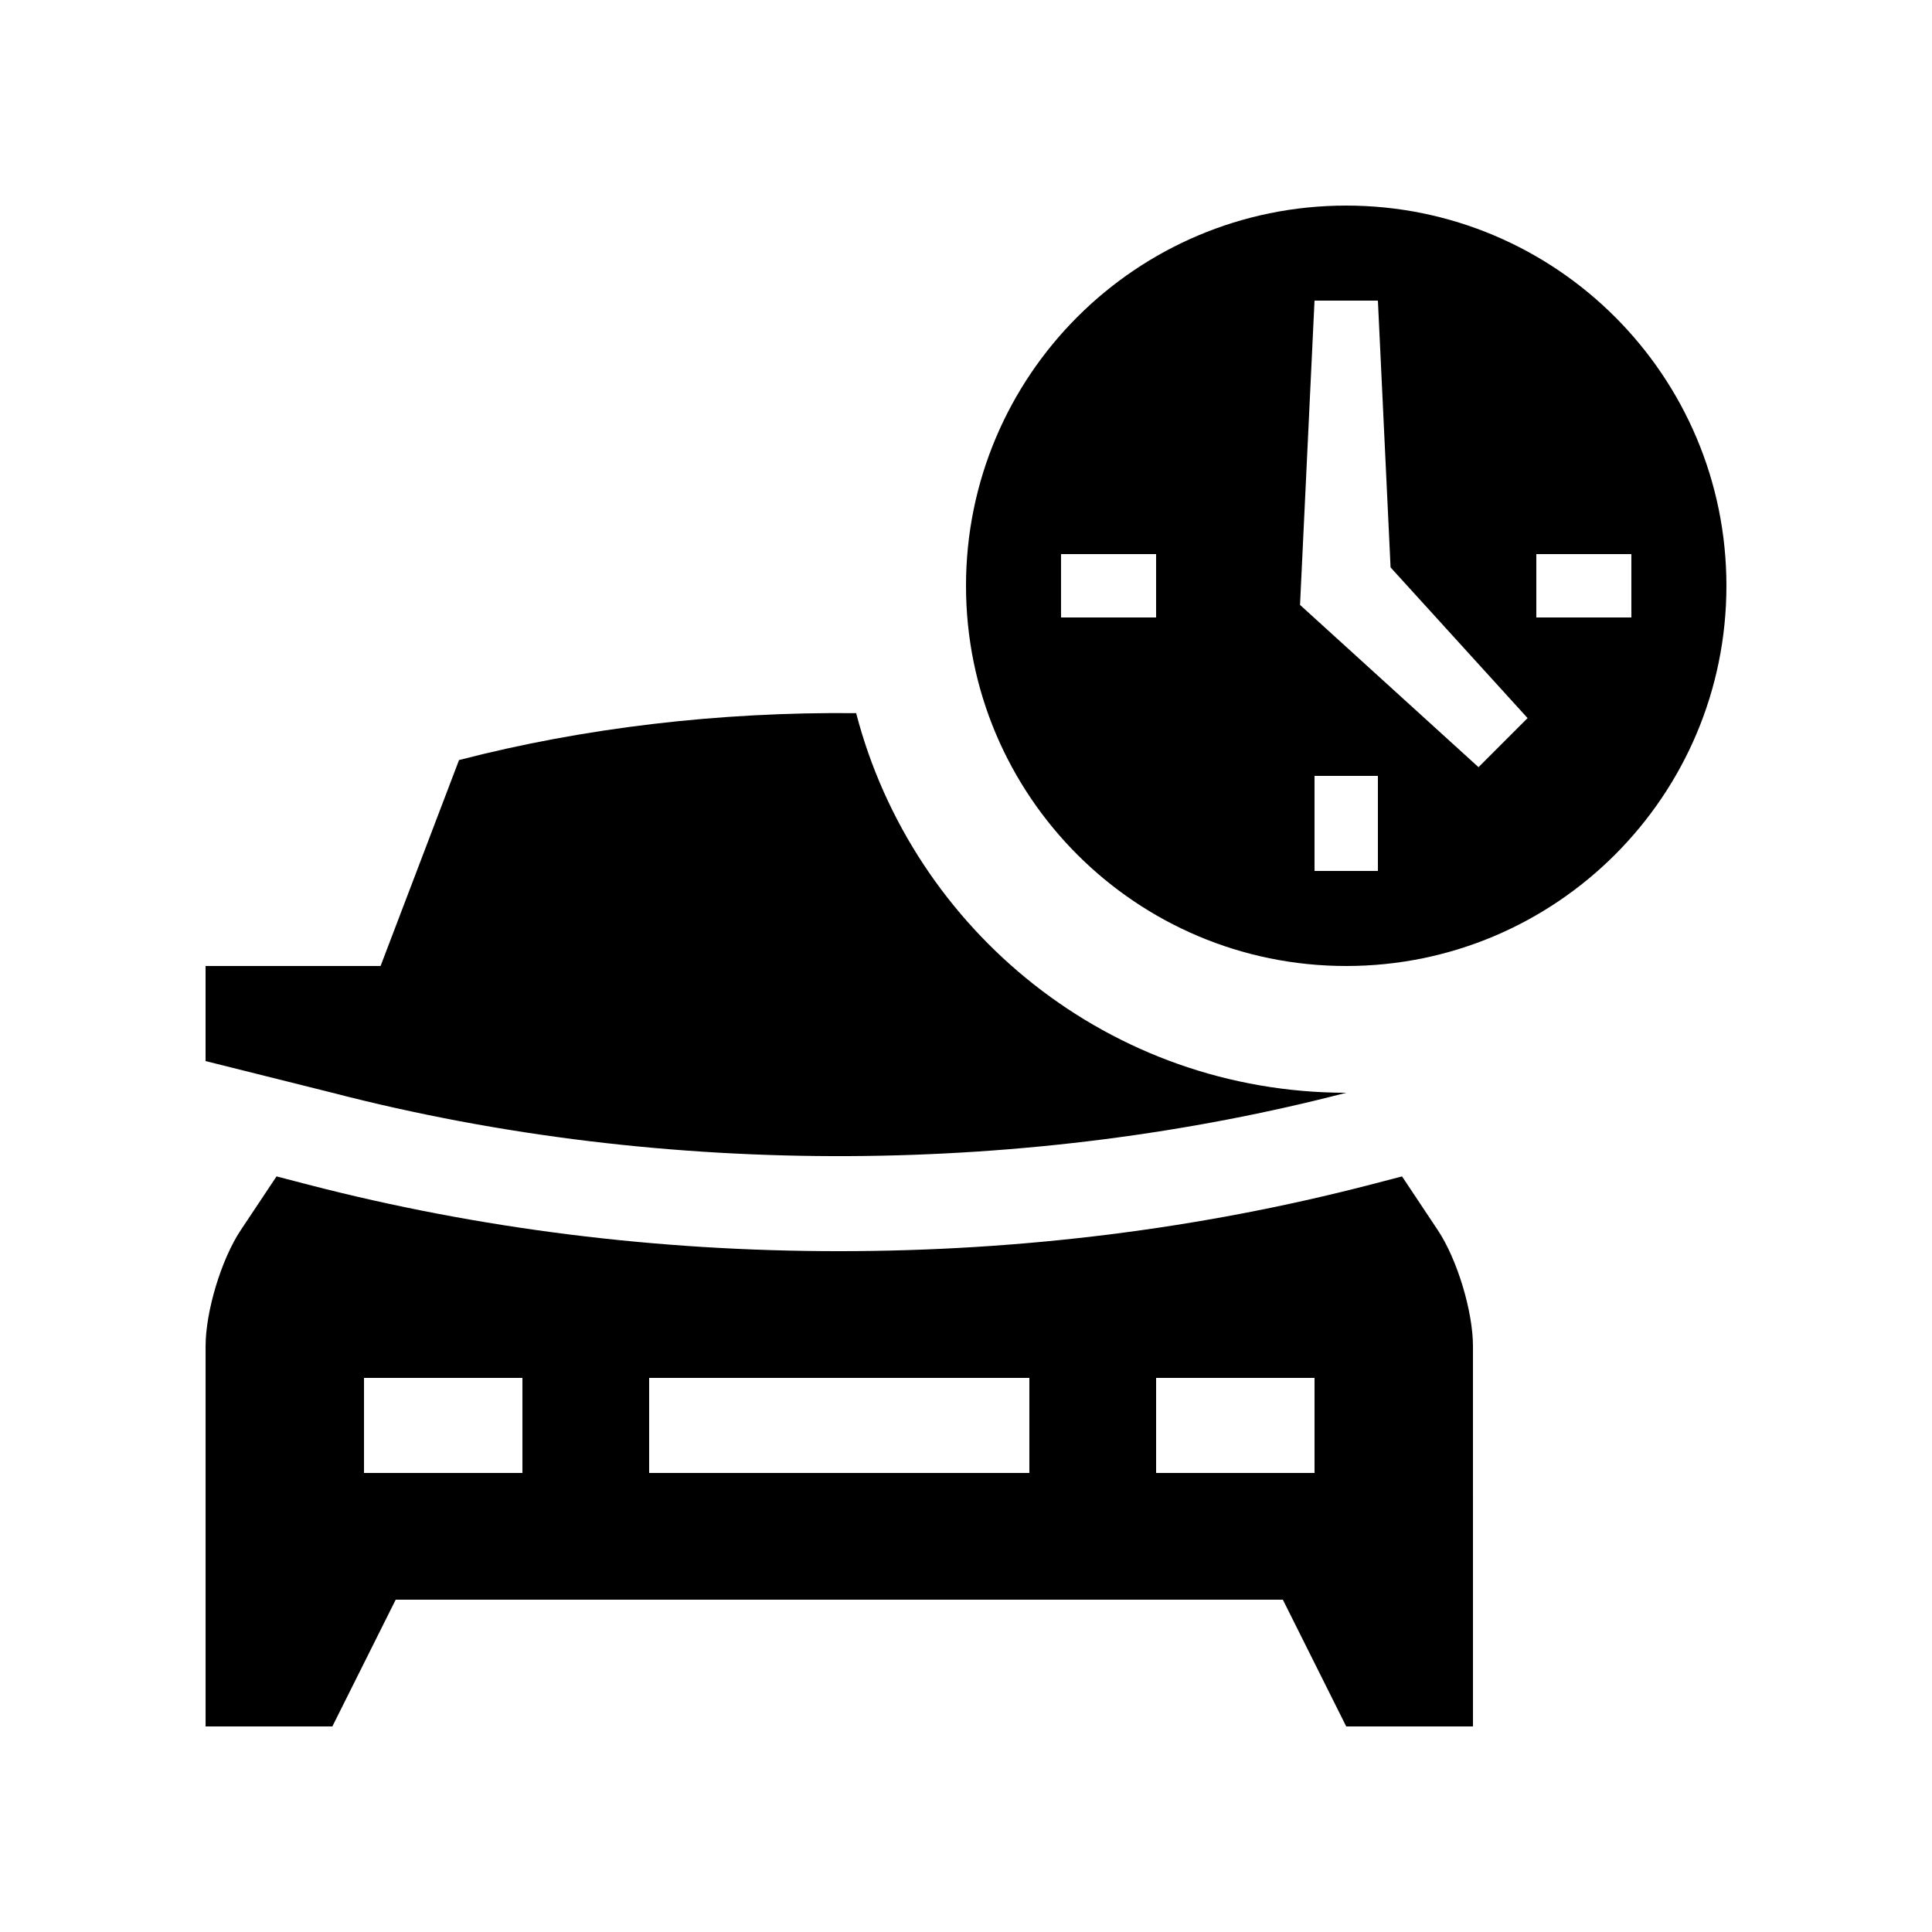
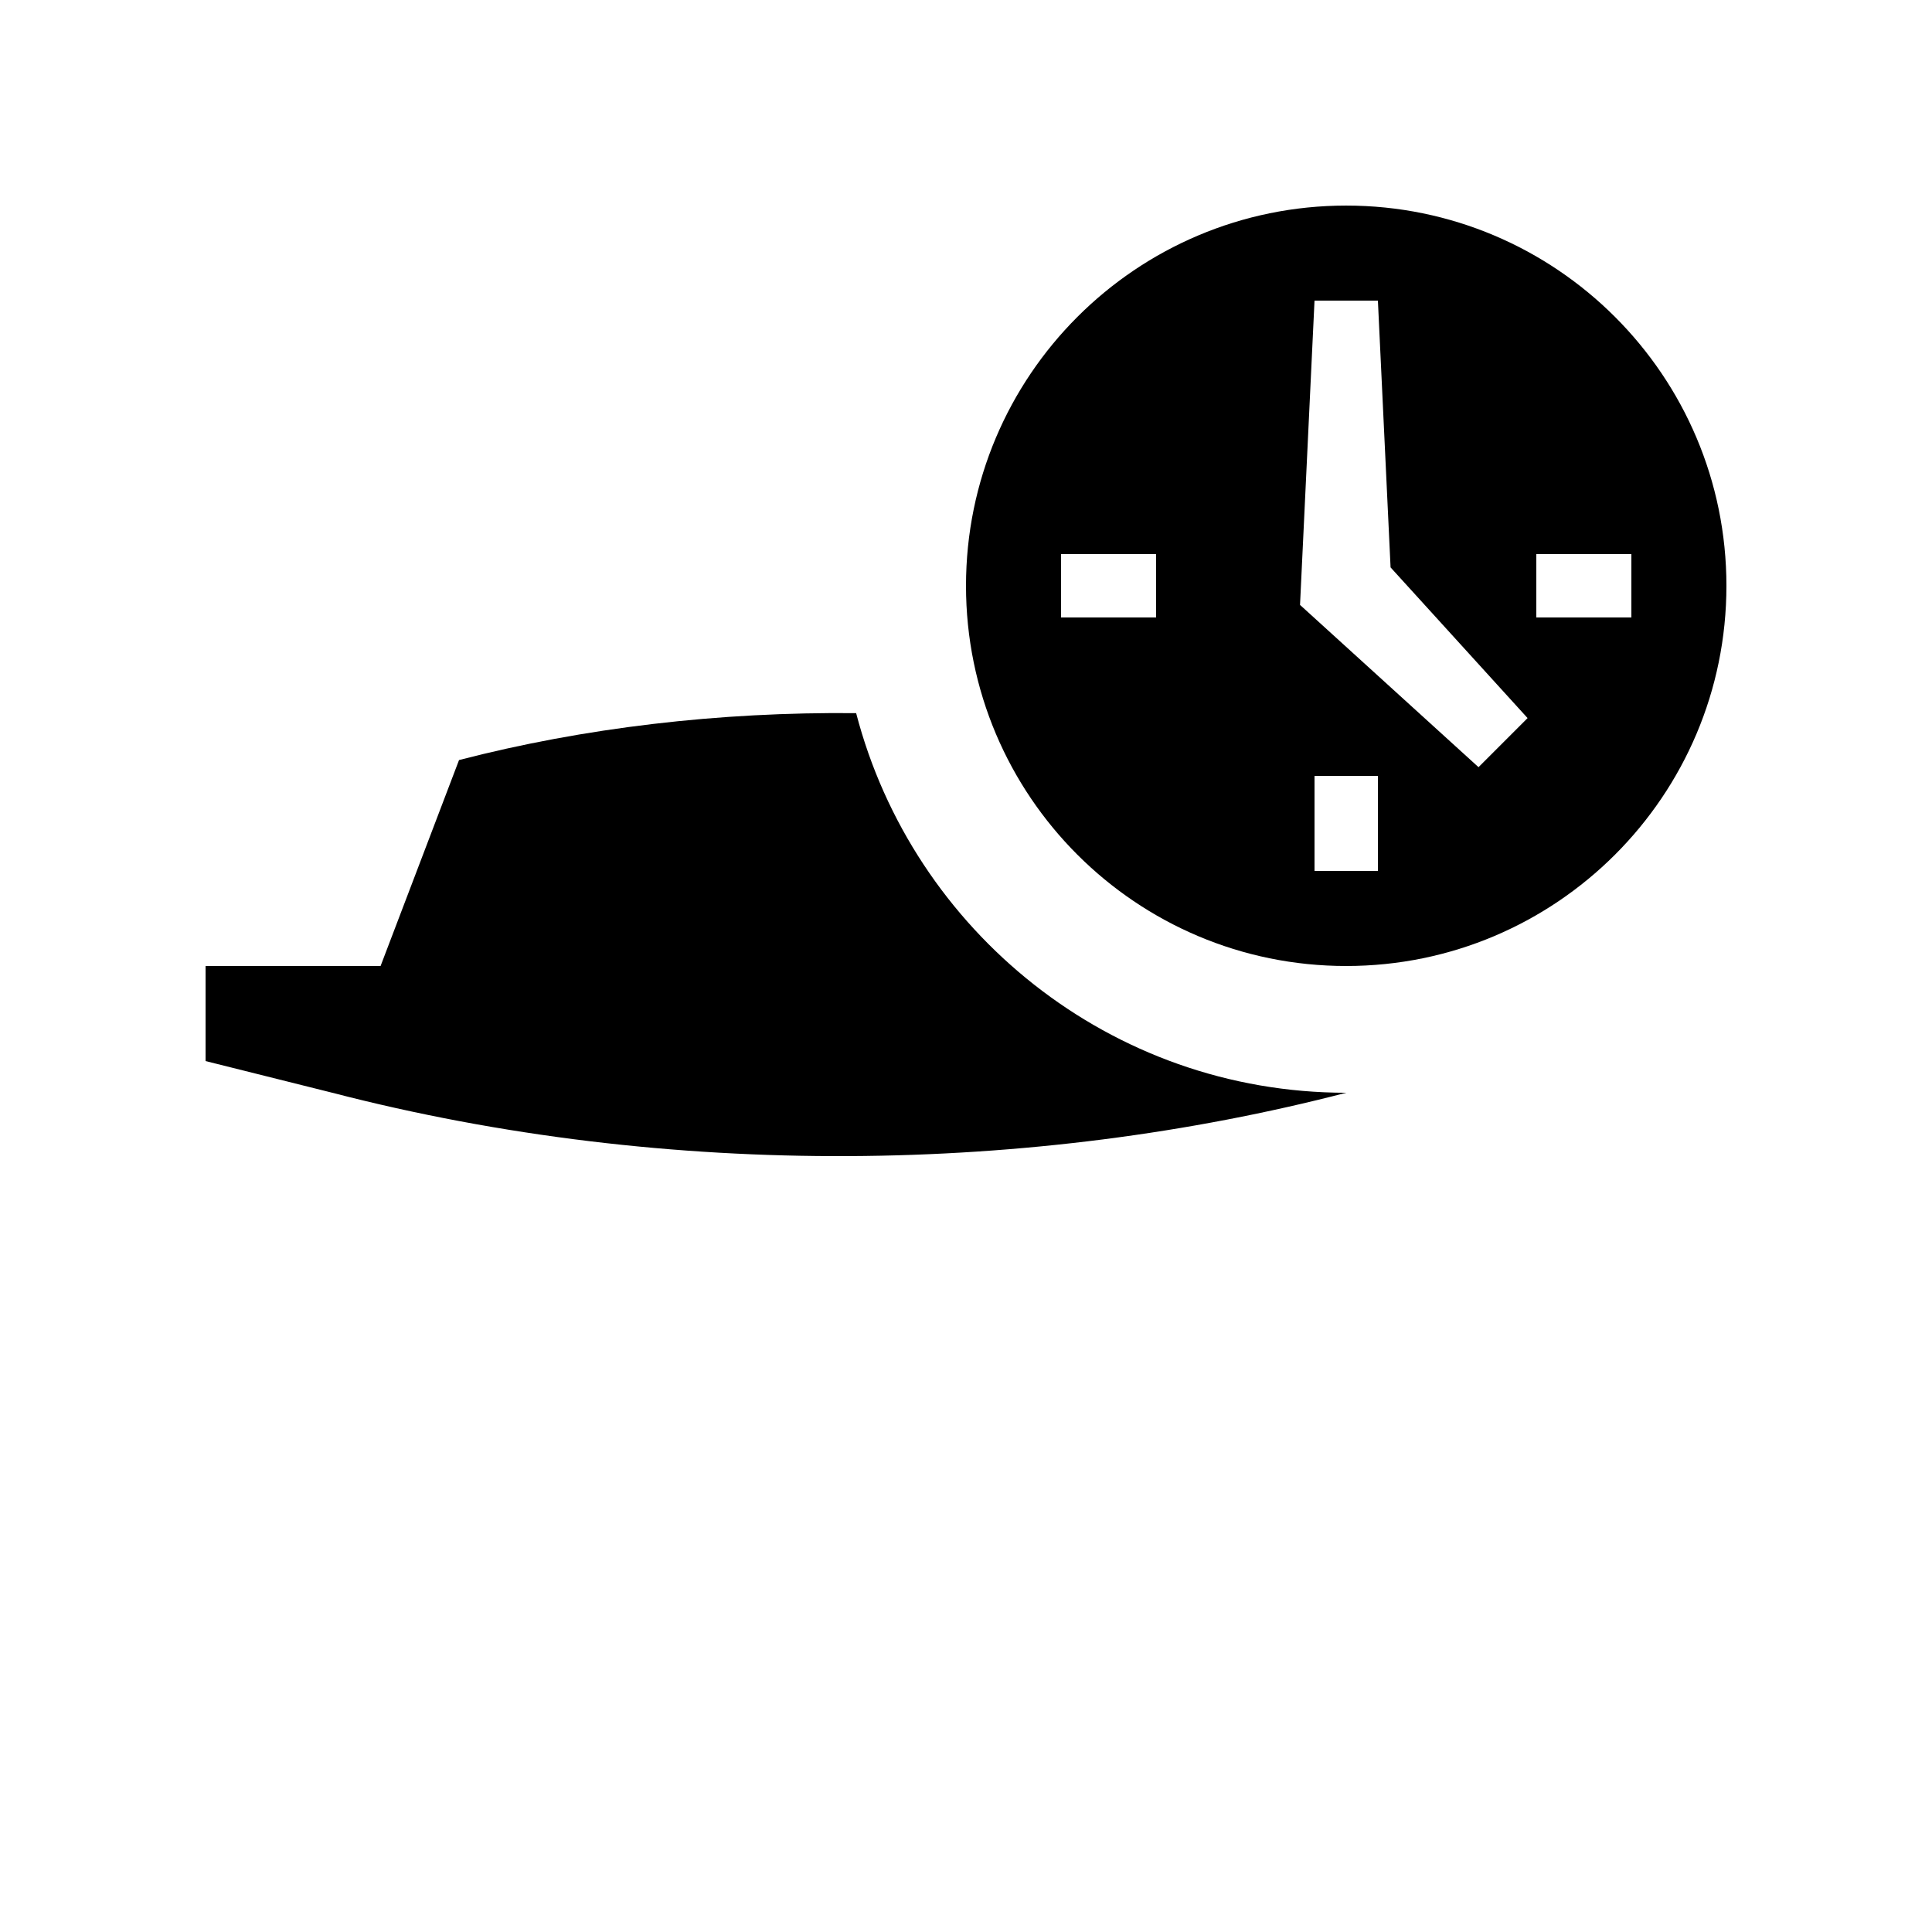
<svg xmlns="http://www.w3.org/2000/svg" fill="#000000" width="800px" height="800px" version="1.1" viewBox="144 144 512 512">
  <g>
    <path d="m500.76 198.48c-55.66 0-100.76 45.117-100.76 100.76 0 55.66 45.102 100.76 100.76 100.76 55.629 0 100.76-45.102 100.76-100.76 0-55.648-45.133-100.76-100.76-100.76zm-50.383 109.16h-25.191v-16.793h25.191zm58.781 67.172h-16.797v-25.191h16.797zm26.664-27.504-47.301-43 3.84-80.641h16.797l3.359 70.699 36.309 39.934zm15.316-39.668v-16.793h25.191v16.793z" />
-     <path d="m525.03 470-9.477-14.238-8.465 2.203c-45.012 11.668-92.375 17.609-140.78 17.609-48.227 0-95.512-5.941-140.56-17.613l-8.469-2.203-9.477 14.238c-5.129 7.68-9.32 21.52-9.32 30.77v100.76h33.59l16.789-33.59h235.11l16.793 33.59h33.59l-0.004-100.76c0-9.25-4.199-23.09-9.32-30.766zm-242.58 64.352h-41.984v-25.191h41.984zm134.34 0h-100.76v-25.191h100.76zm75.574 0h-41.984v-25.191h41.984z" />
    <path d="m370.88 332.99c-36.363-0.363-72.176 3.871-105.23 12.43l-20.793 54.582h-46.379v25.191l33.59 8.398c89.566 23.219 185.65 21.547 268.7 0-62.402-0.004-114.85-42.84-129.88-100.6z" />
  </g>
</svg>